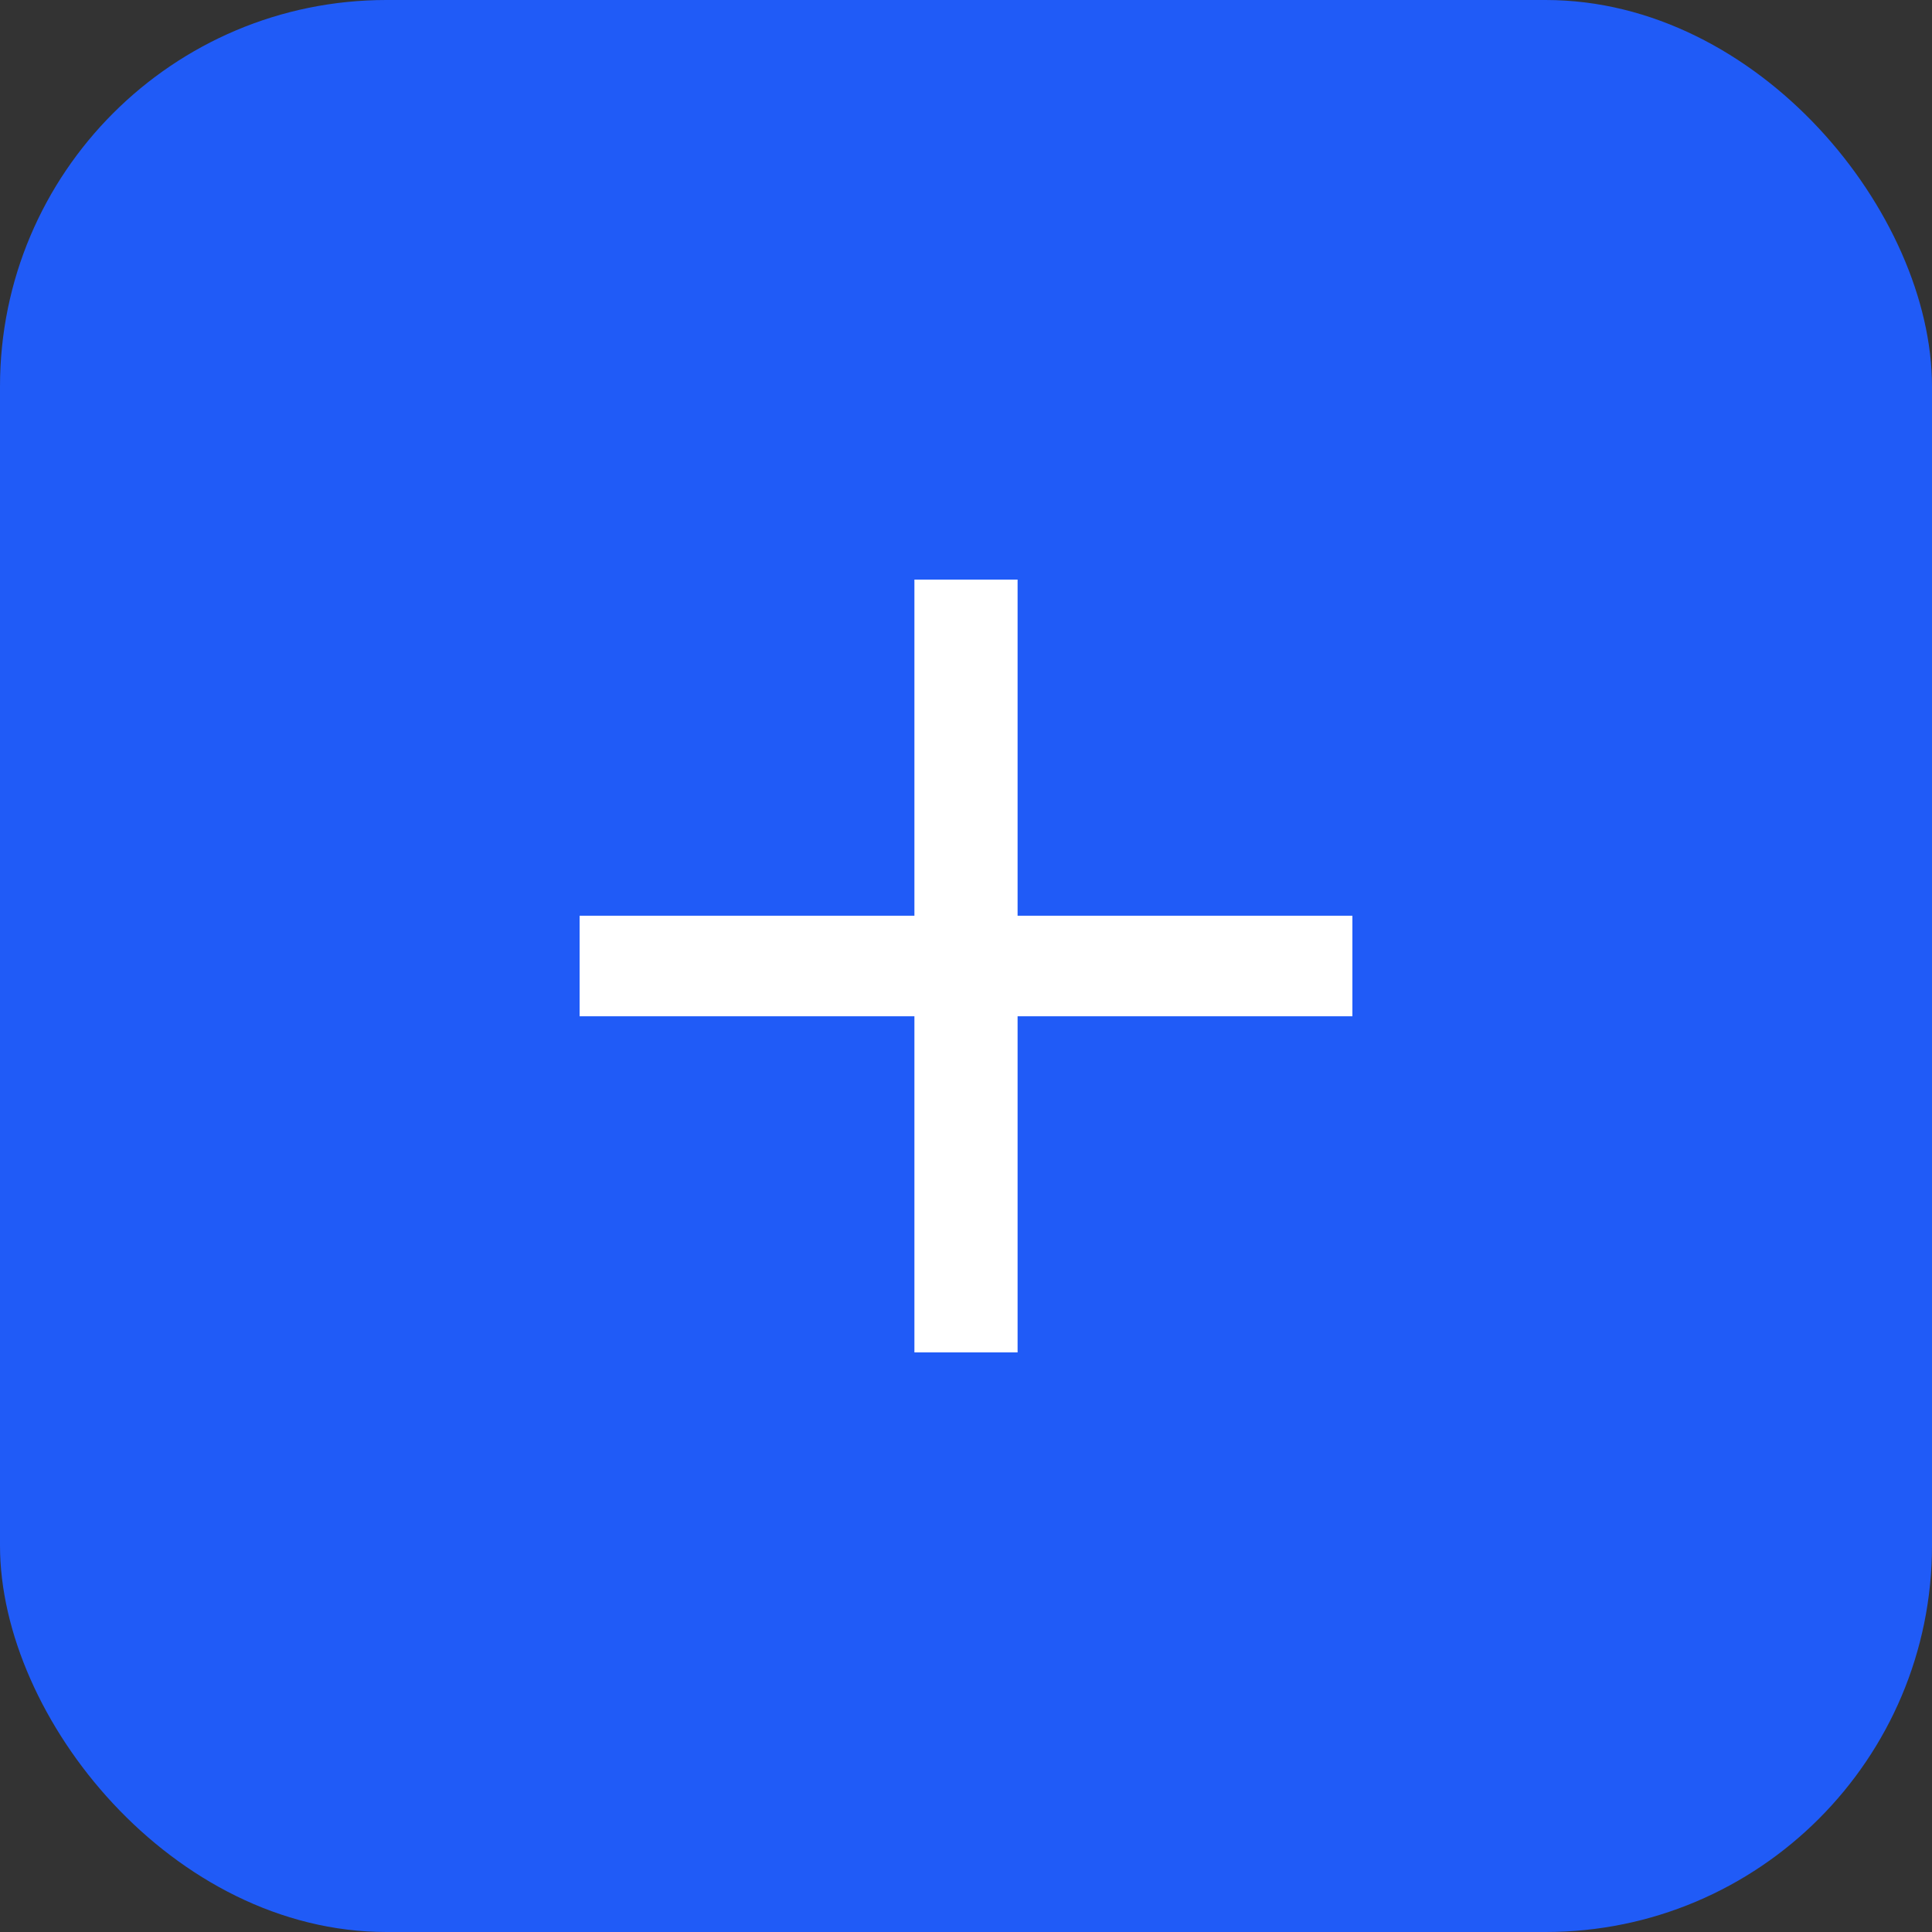
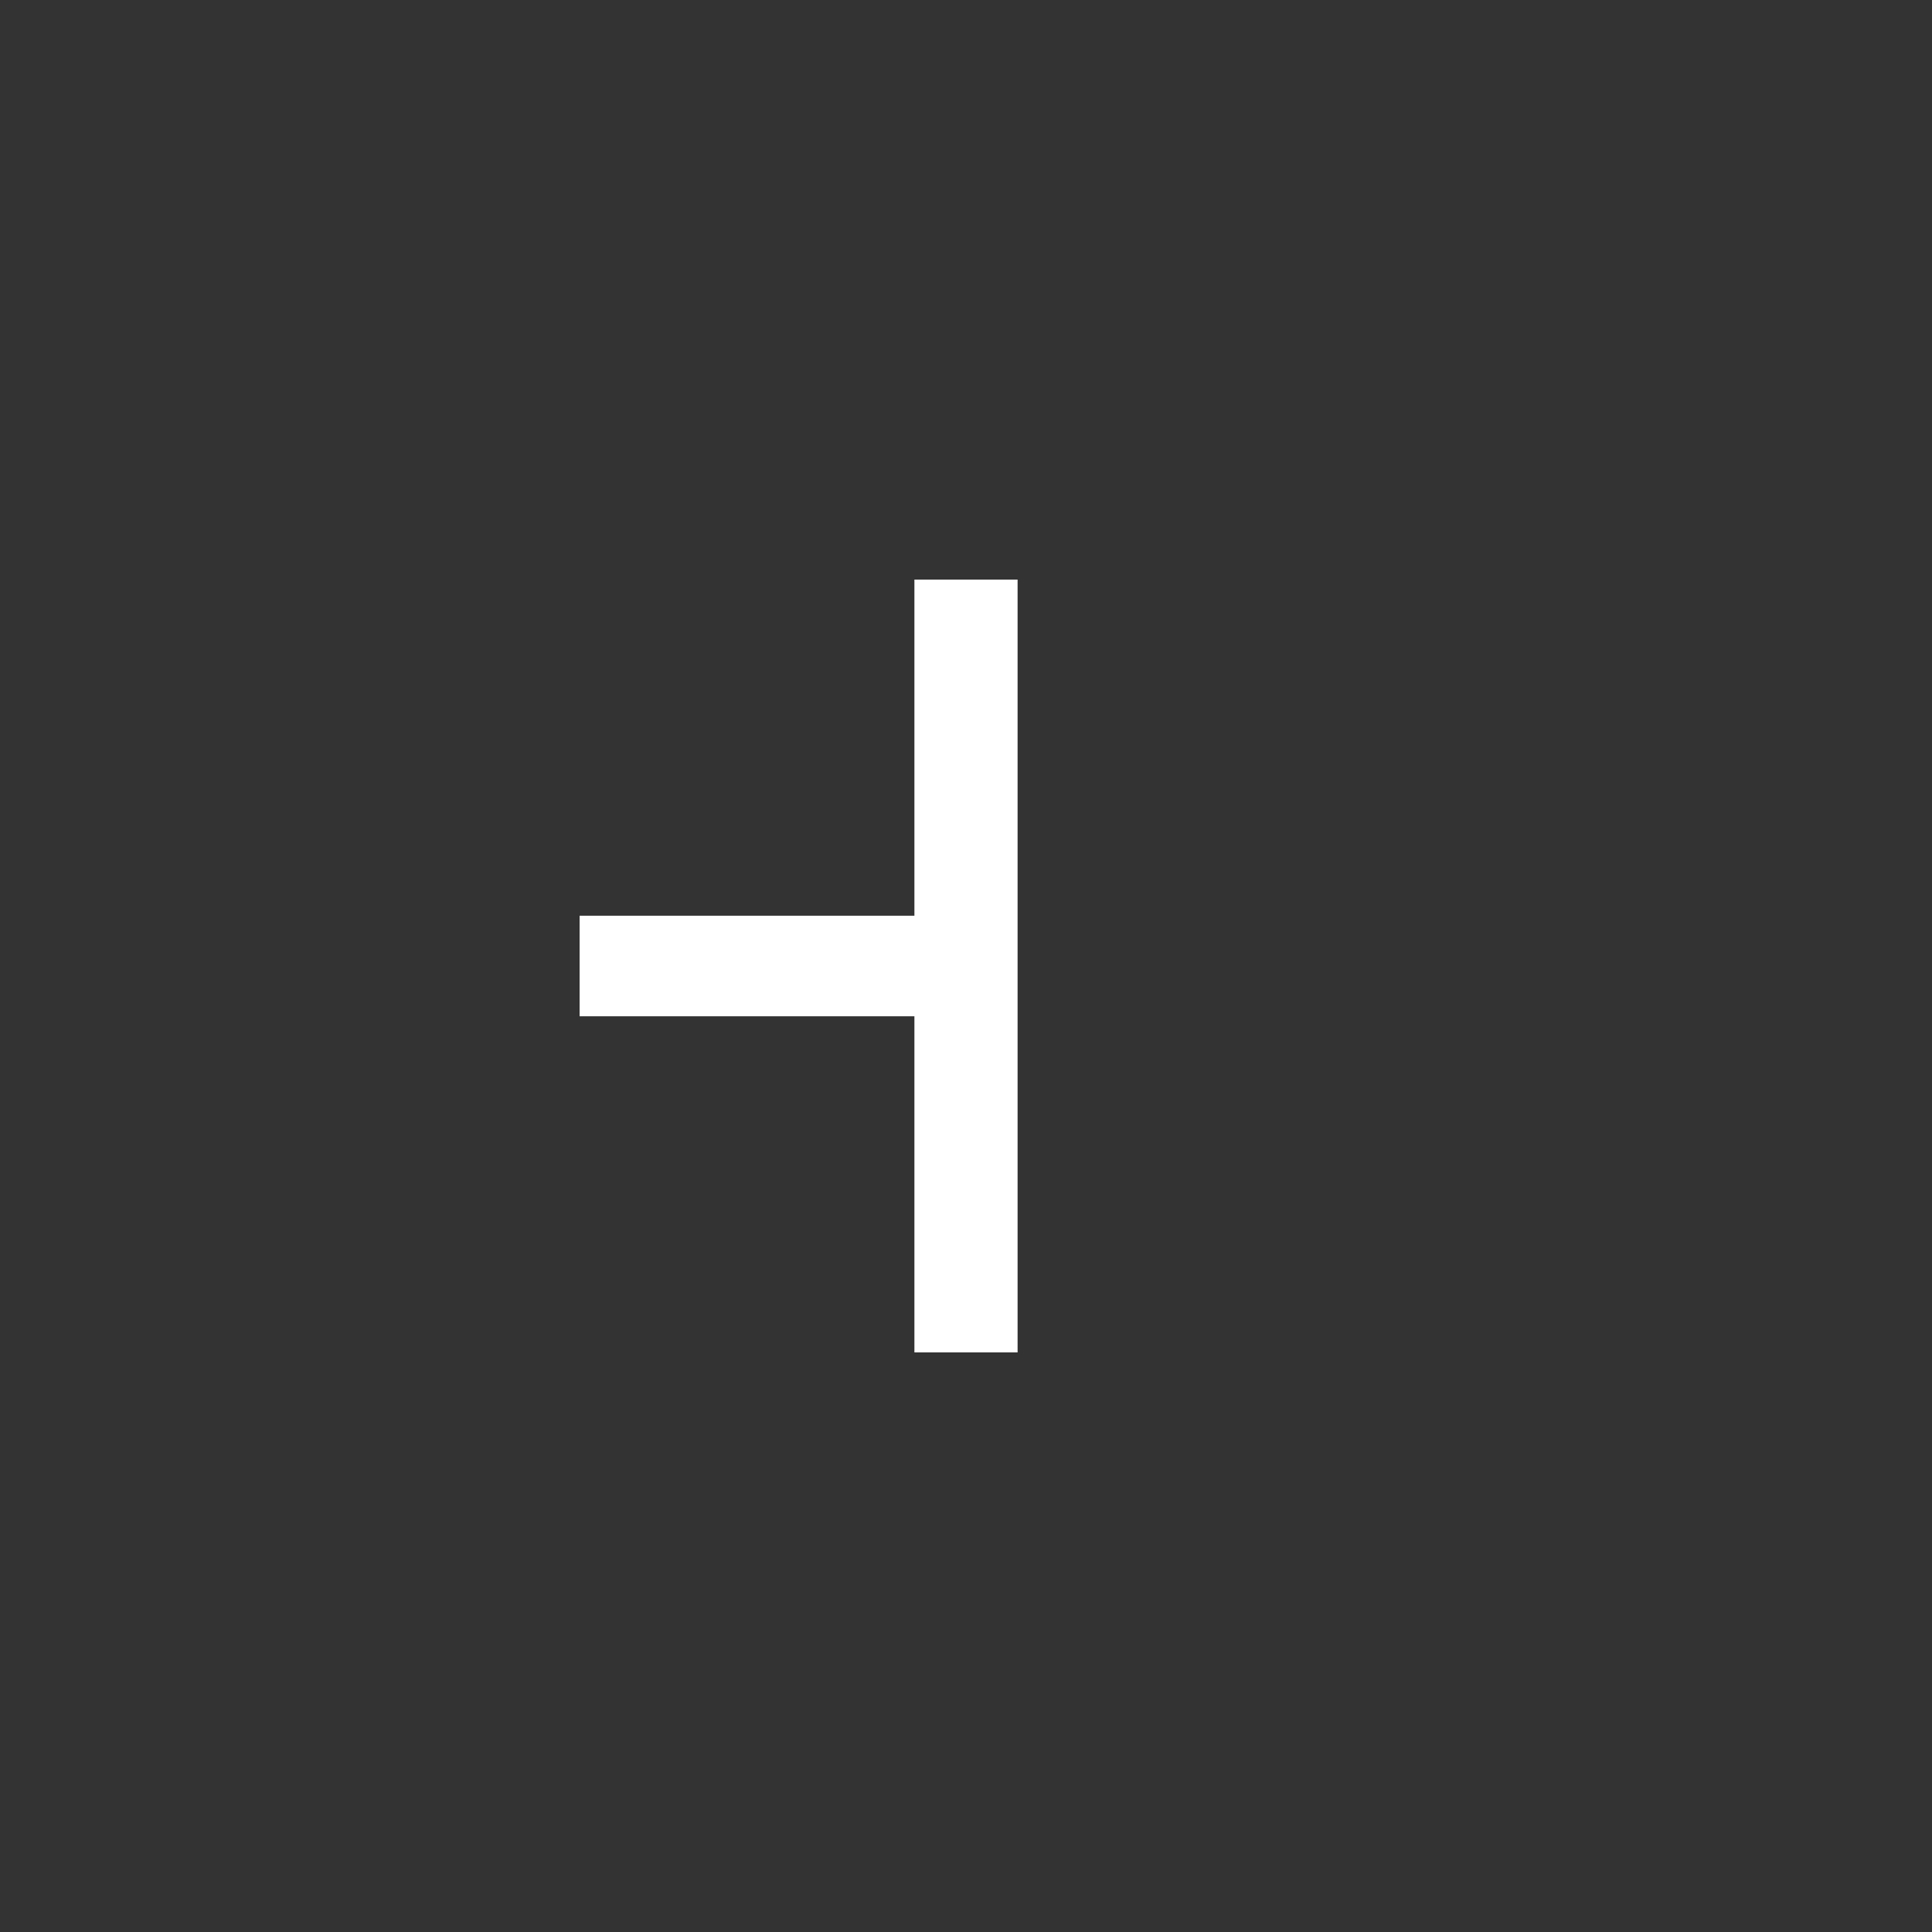
<svg xmlns="http://www.w3.org/2000/svg" width="40" height="40" viewBox="0 0 40 40" fill="none">
  <rect x="0" y="0" width="40" height="40" fill="#333333" stroke="none" />
-   <rect width="40" height="40" rx="8" fill="#205BF7" />
-   <path d="M18.932 28V21.041H12V18.959H18.932V12H21.068V18.959H28V21.041H21.068V28H18.932Z" fill="white" />
+   <path d="M18.932 28V21.041H12V18.959H18.932V12H21.068V18.959V21.041H21.068V28H18.932Z" fill="white" />
</svg>